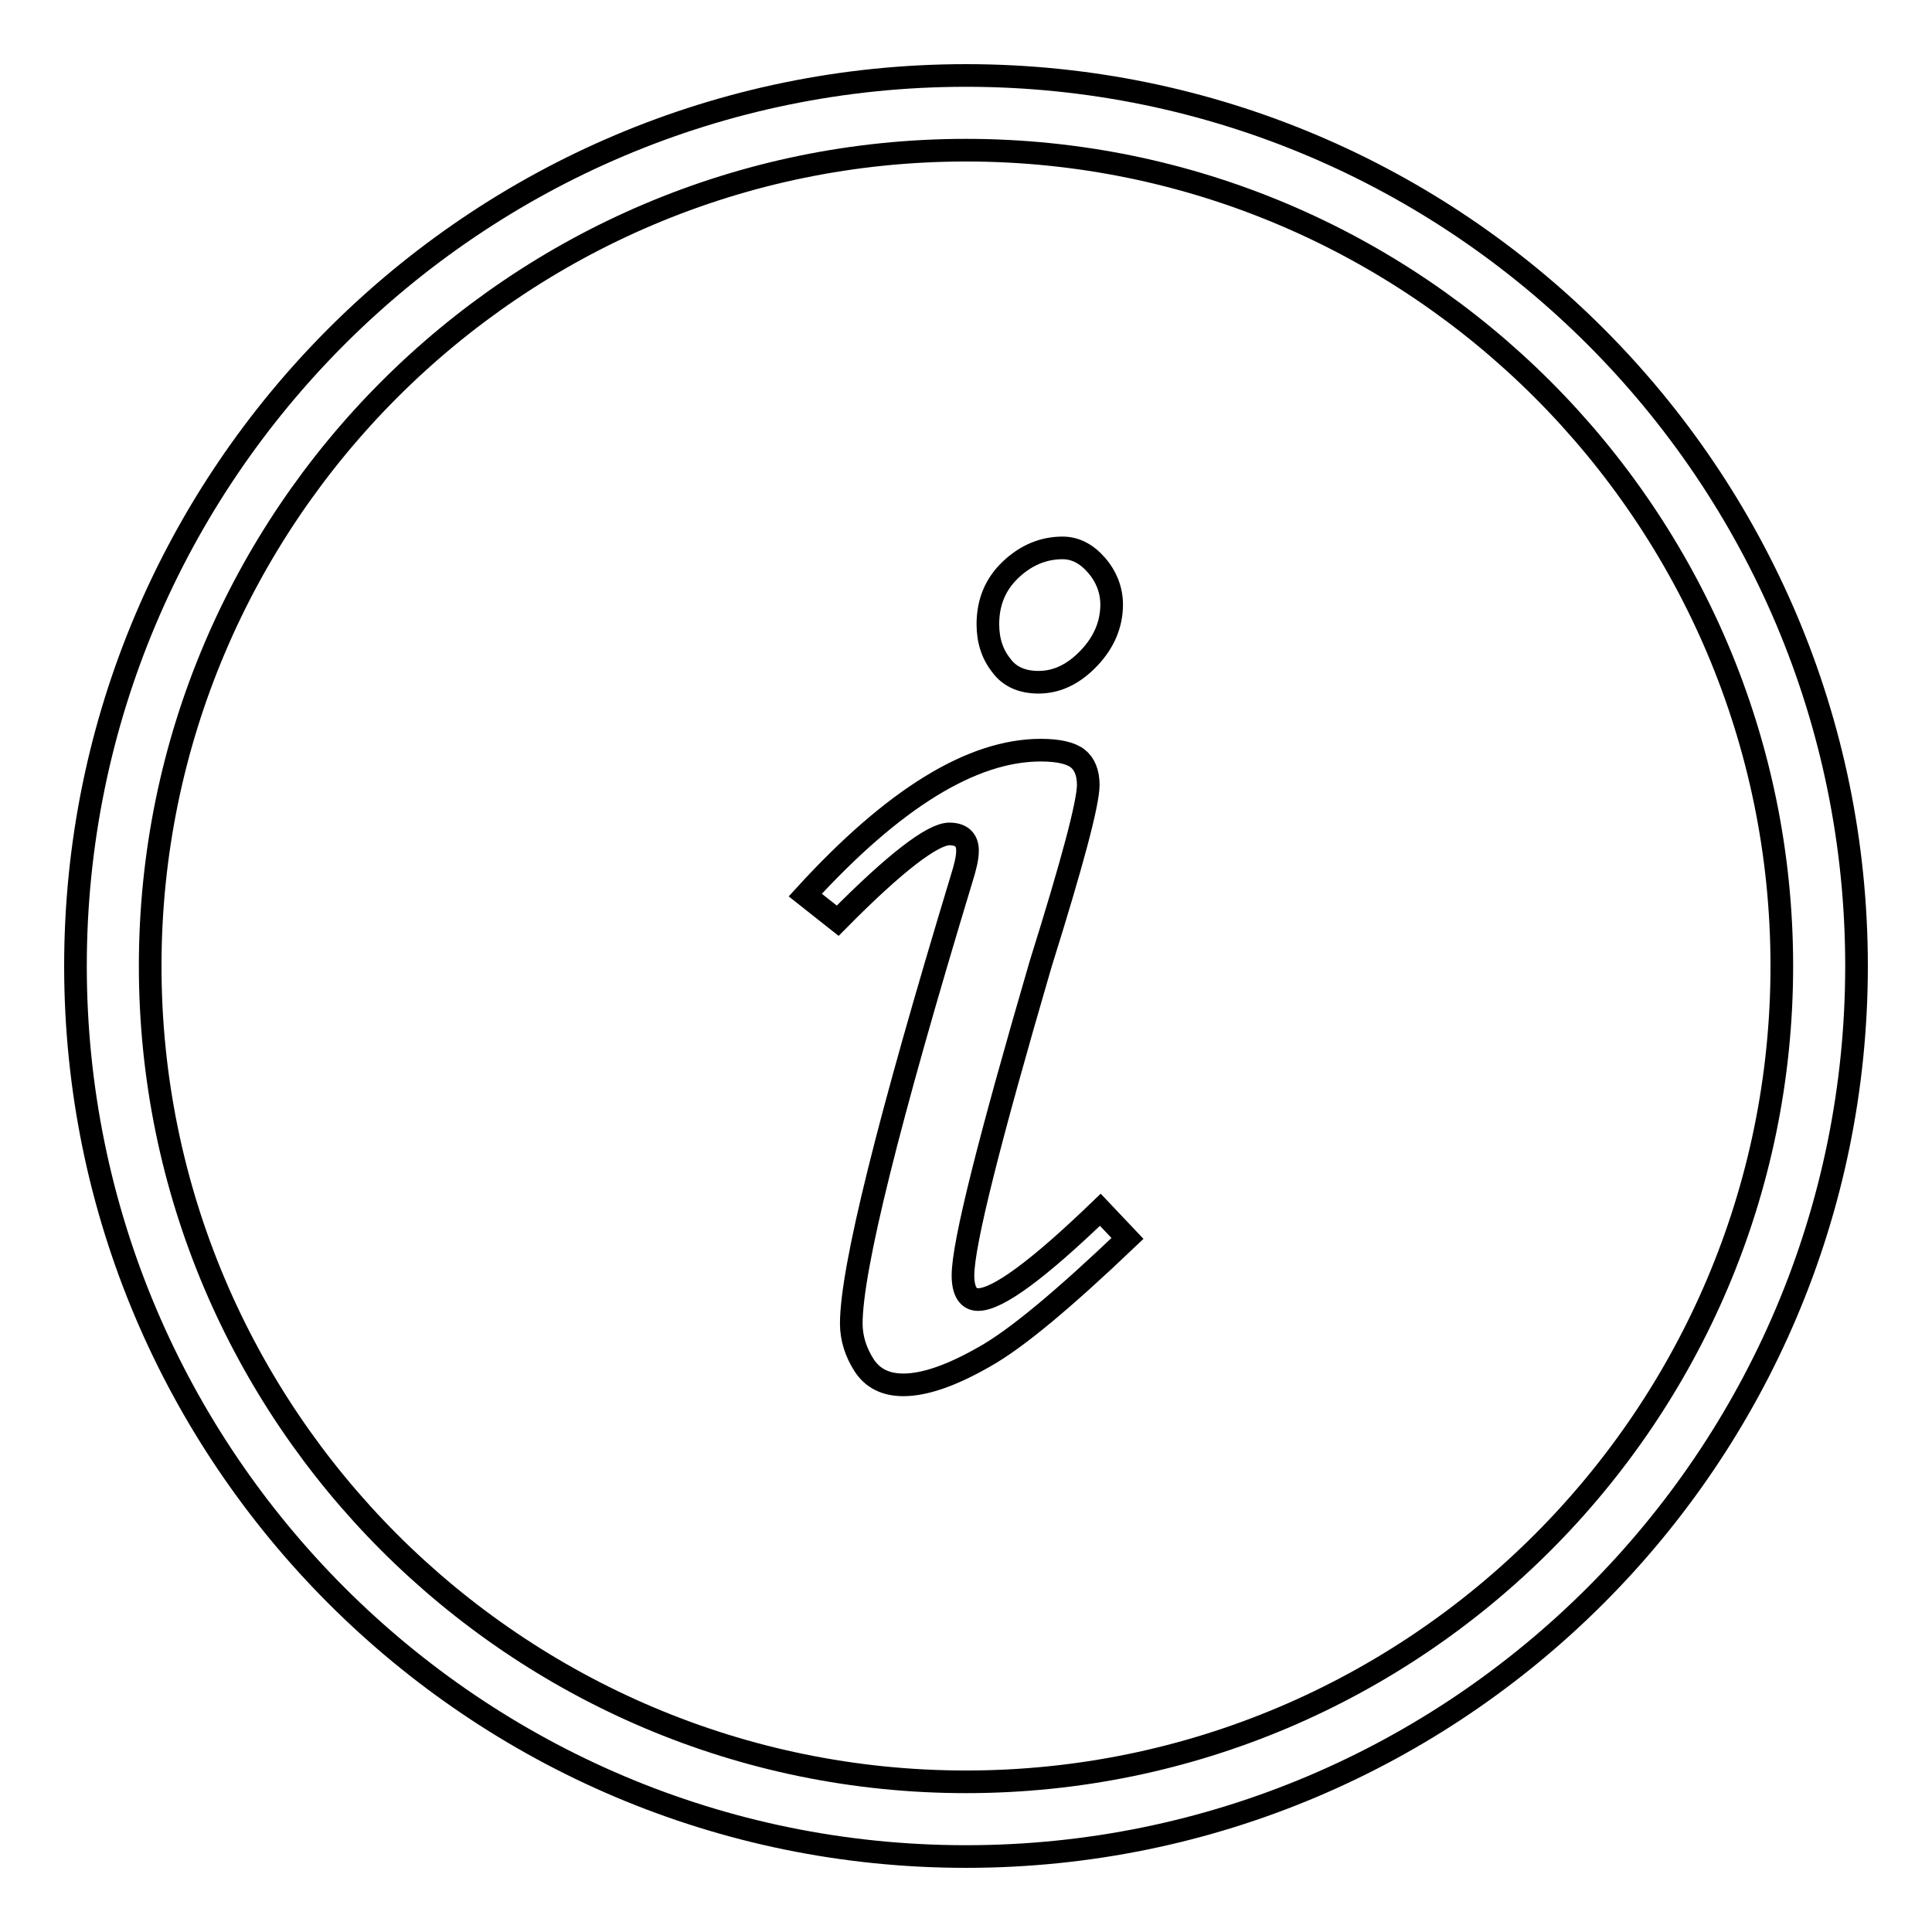
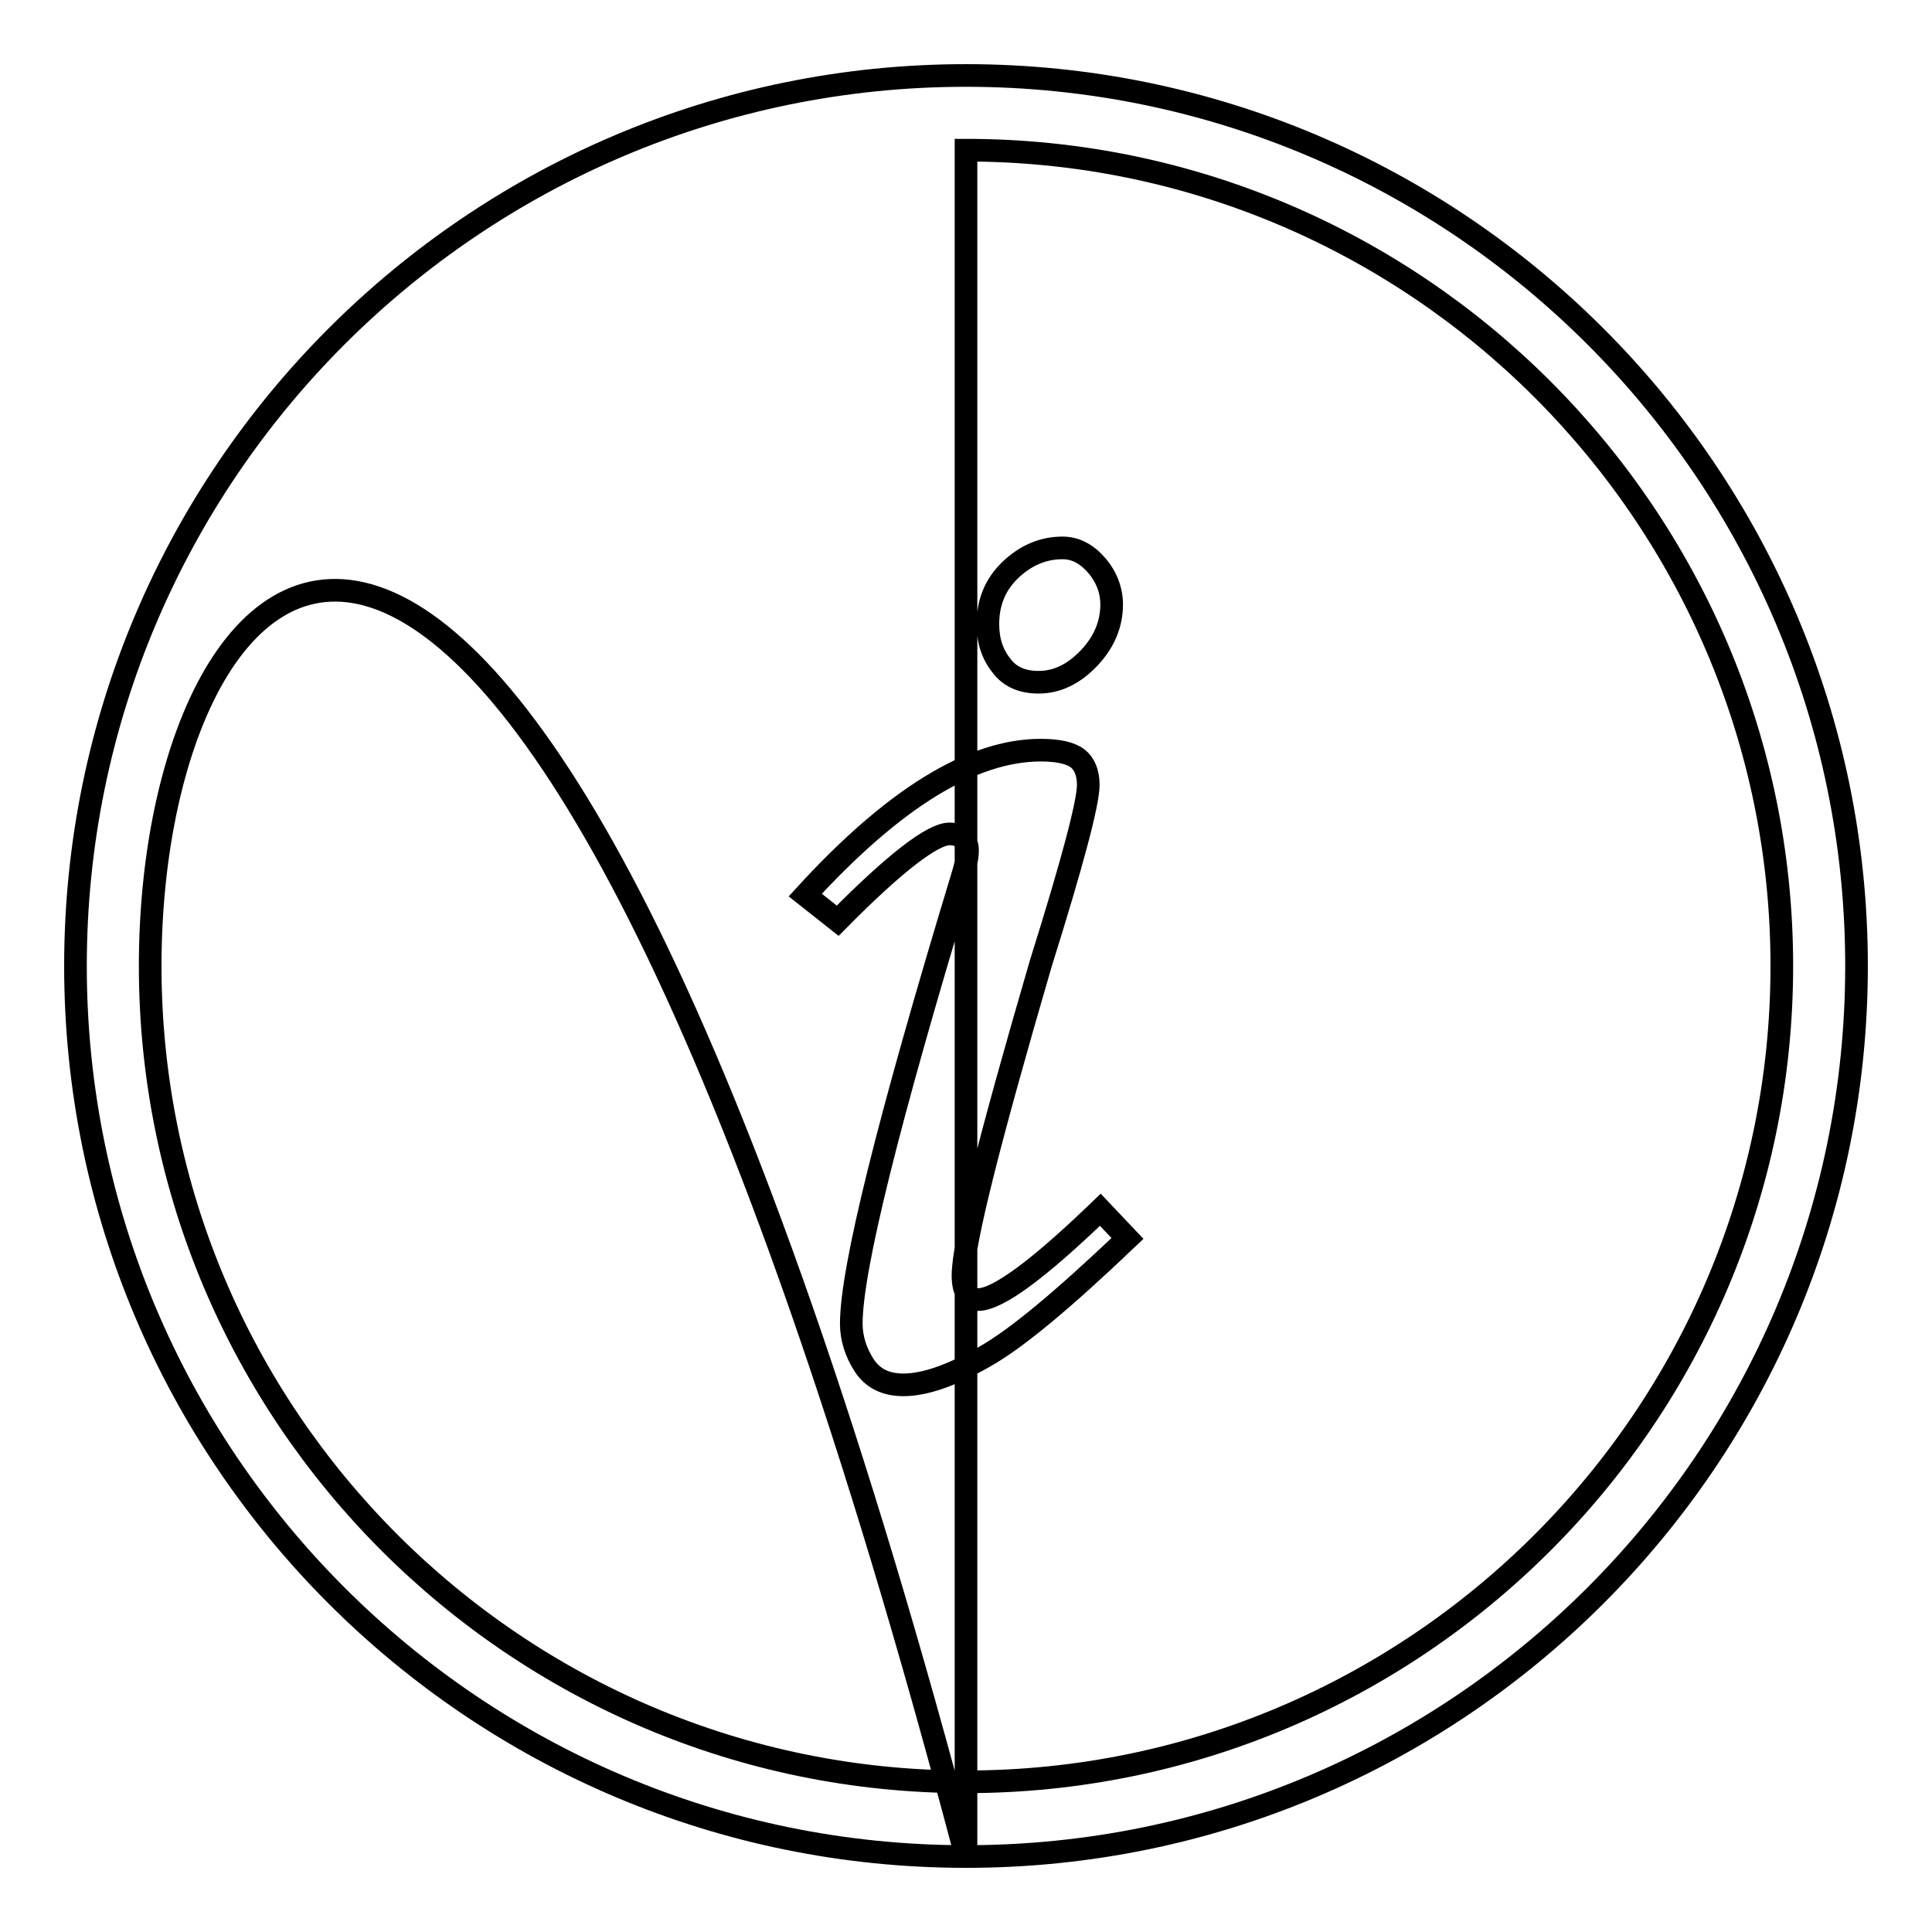
<svg xmlns="http://www.w3.org/2000/svg" version="1.1" x="0px" y="0px" viewBox="0 0 256 256" enable-background="new 0 0 256 256" xml:space="preserve">
  <g>
-     <path stroke-width="3" fill-opacity="0" stroke="#000000" d="M128,246c-65.1,0-118-52.9-118-118C10,62.9,62.9,10,128,10c65.1,0,118,52.9,118,118 C246,193.1,193.1,246,128,246L128,246z M128,19.9C68.4,19.9,19.9,68.4,19.9,128c0,59.6,48.5,108.1,108.1,108.1 c59.6,0,108.1-48.5,108.1-108.1C236.1,68.4,187.6,19.9,128,19.9L128,19.9z M111,122l-4.3-3.4c11.7-12.8,22.1-19.2,31.2-19.2 c2.4,0,4,0.4,4.9,1.1c0.9,0.7,1.4,1.9,1.4,3.5c0,2.4-2.1,10.3-6.3,23.7c-6.8,23.3-10.3,37.1-10.3,41.3c0,2.1,0.7,3.2,2,3.2 c2.6,0,8-4,16.2-11.9l3.6,3.8c-8.4,8-14.7,13.3-19,15.7c-4.2,2.4-7.8,3.7-10.7,3.7c-2.4,0-4.1-0.9-5.2-2.6 c-1.1-1.7-1.7-3.6-1.7-5.5c0-7.2,4.9-26.9,14.6-58.9c0.5-1.6,0.8-2.8,0.8-3.8c0-1.4-0.8-2.2-2.4-2.2 C123.6,110.5,118.6,114.3,111,122L111,122z M130.9,82.7c0-2.9,1-5.3,3-7.2c2-1.9,4.3-2.9,6.9-2.9c1.7,0,3.2,0.8,4.5,2.3 c1.3,1.5,2,3.3,2,5.2c0,2.6-1,5-3,7.1c-2,2.1-4.2,3.2-6.7,3.2c-2.1,0-3.8-0.7-4.9-2.2C131.5,86.7,130.9,84.9,130.9,82.7L130.9,82.7 z" />
+     <path stroke-width="3" fill-opacity="0" stroke="#000000" d="M128,246c-65.1,0-118-52.9-118-118C10,62.9,62.9,10,128,10c65.1,0,118,52.9,118,118 C246,193.1,193.1,246,128,246L128,246z C68.4,19.9,19.9,68.4,19.9,128c0,59.6,48.5,108.1,108.1,108.1 c59.6,0,108.1-48.5,108.1-108.1C236.1,68.4,187.6,19.9,128,19.9L128,19.9z M111,122l-4.3-3.4c11.7-12.8,22.1-19.2,31.2-19.2 c2.4,0,4,0.4,4.9,1.1c0.9,0.7,1.4,1.9,1.4,3.5c0,2.4-2.1,10.3-6.3,23.7c-6.8,23.3-10.3,37.1-10.3,41.3c0,2.1,0.7,3.2,2,3.2 c2.6,0,8-4,16.2-11.9l3.6,3.8c-8.4,8-14.7,13.3-19,15.7c-4.2,2.4-7.8,3.7-10.7,3.7c-2.4,0-4.1-0.9-5.2-2.6 c-1.1-1.7-1.7-3.6-1.7-5.5c0-7.2,4.9-26.9,14.6-58.9c0.5-1.6,0.8-2.8,0.8-3.8c0-1.4-0.8-2.2-2.4-2.2 C123.6,110.5,118.6,114.3,111,122L111,122z M130.9,82.7c0-2.9,1-5.3,3-7.2c2-1.9,4.3-2.9,6.9-2.9c1.7,0,3.2,0.8,4.5,2.3 c1.3,1.5,2,3.3,2,5.2c0,2.6-1,5-3,7.1c-2,2.1-4.2,3.2-6.7,3.2c-2.1,0-3.8-0.7-4.9-2.2C131.5,86.7,130.9,84.9,130.9,82.7L130.9,82.7 z" />
  </g>
</svg>